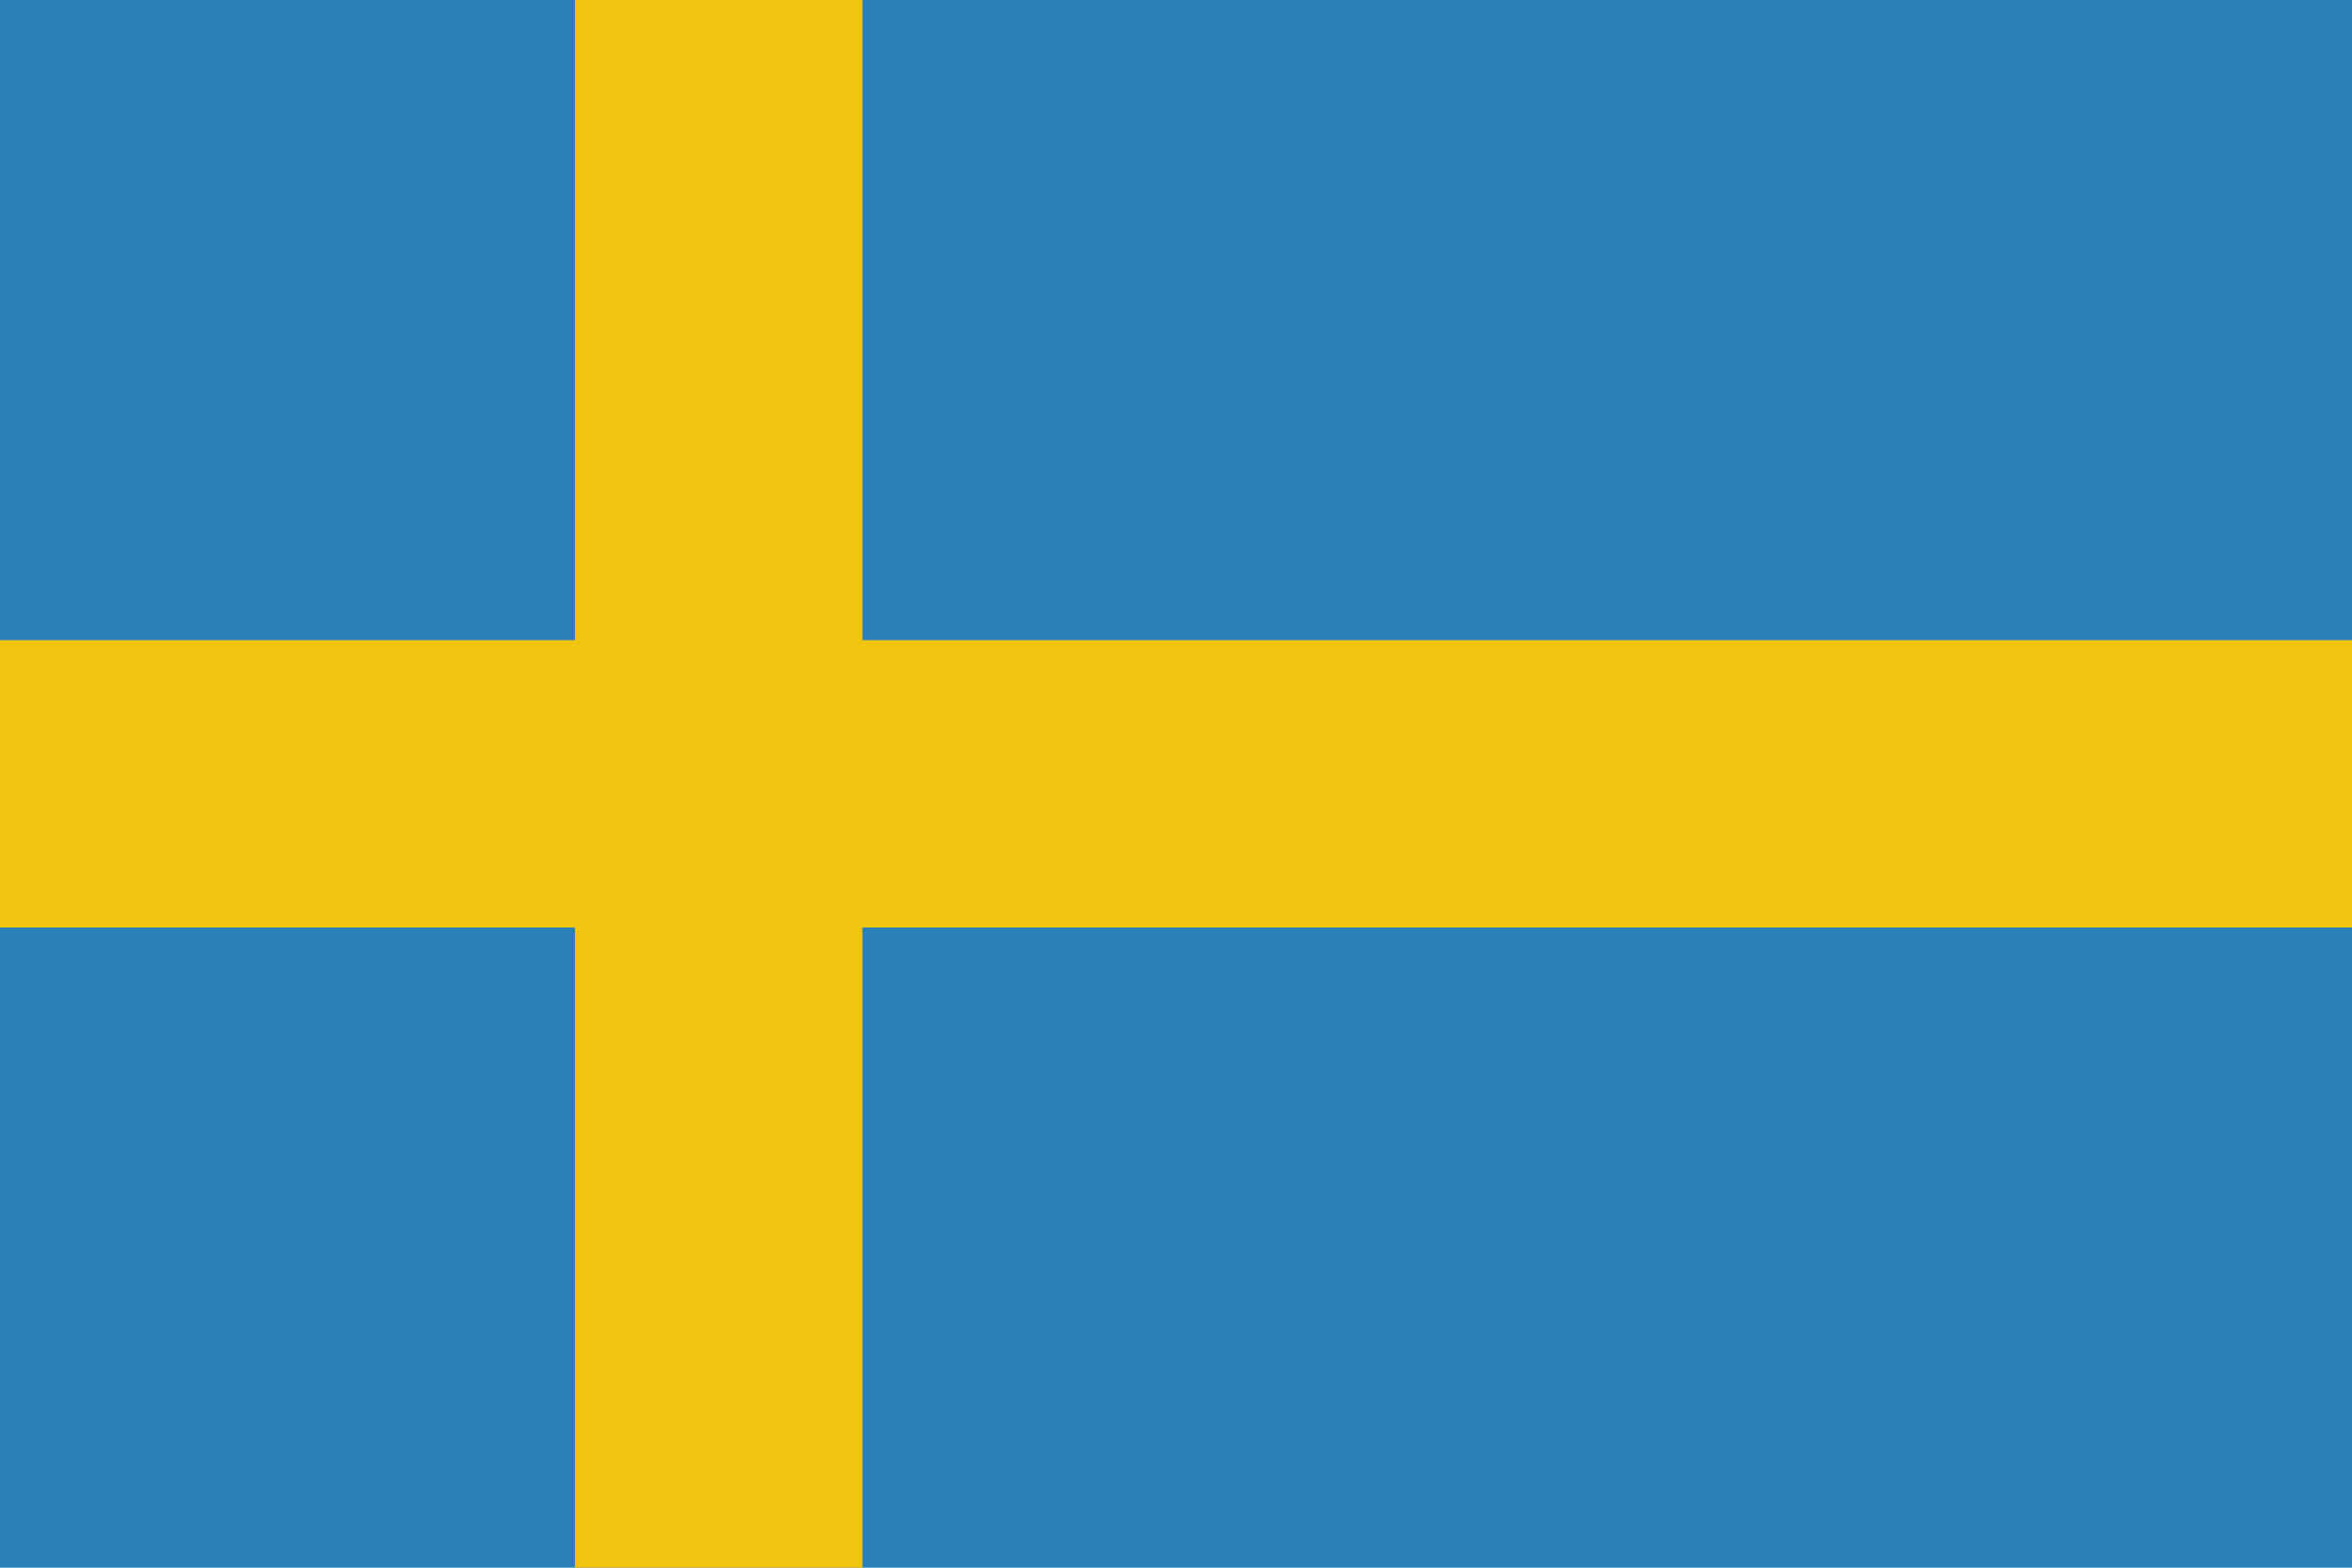
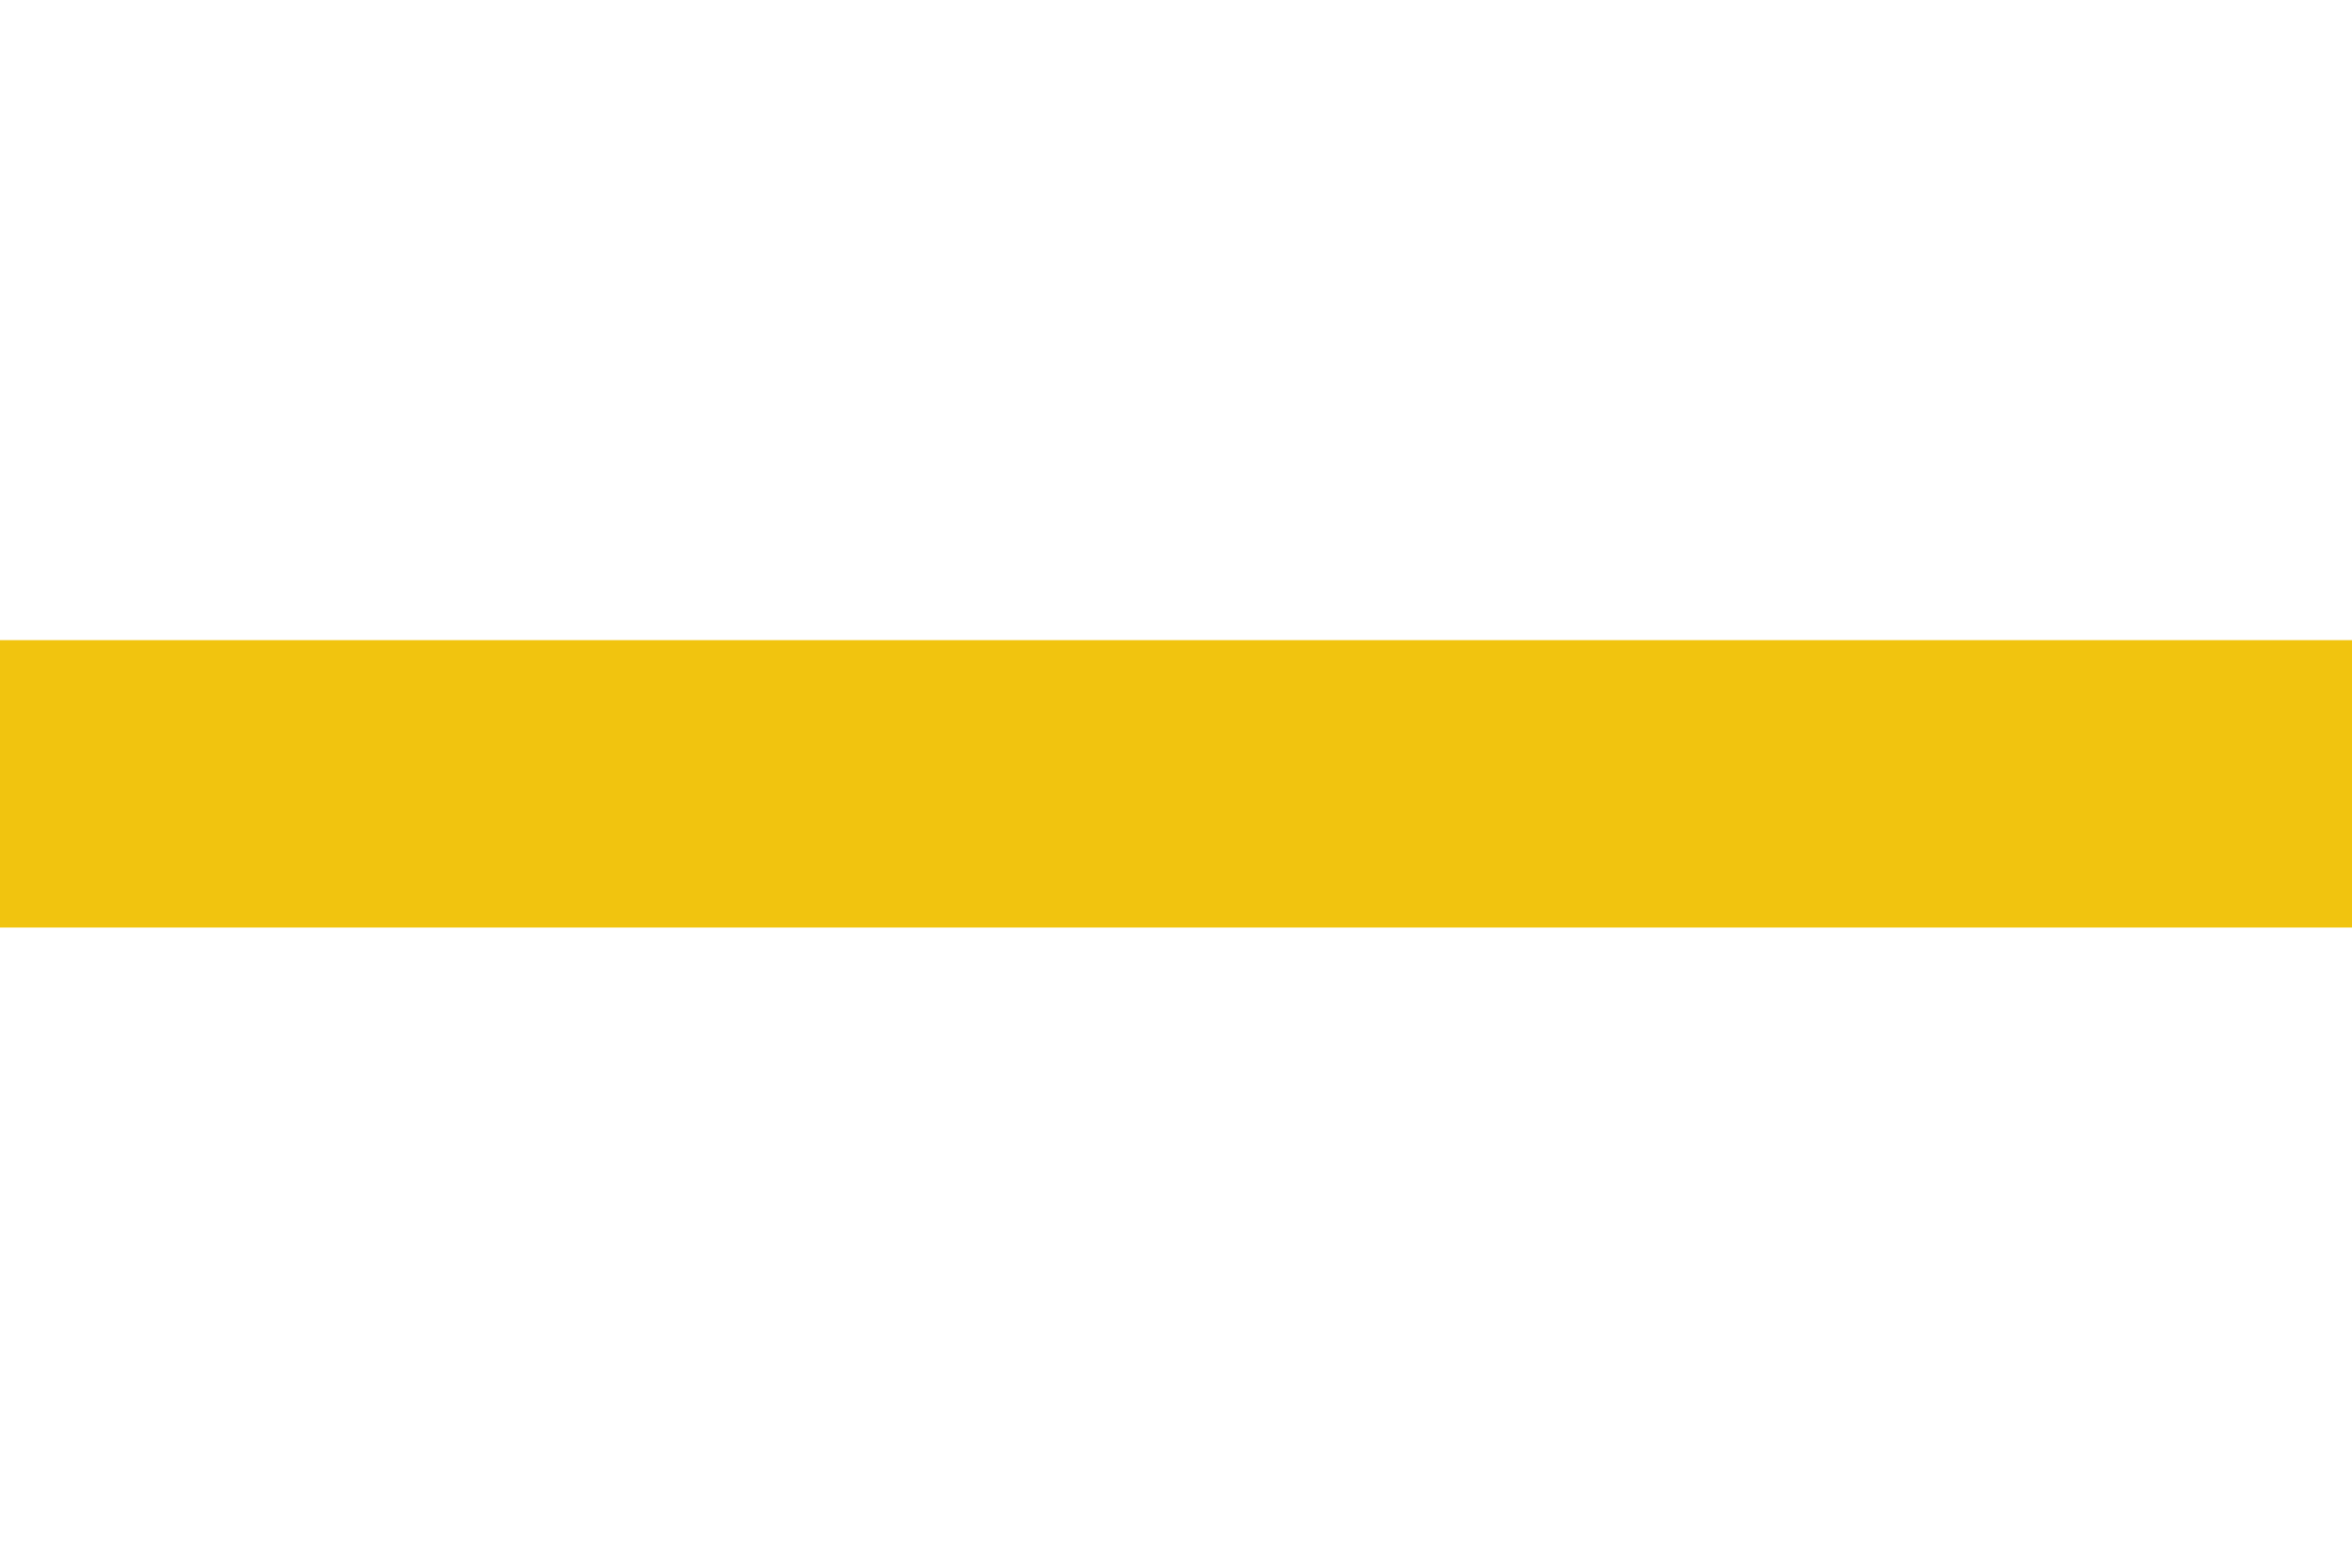
<svg xmlns="http://www.w3.org/2000/svg" height="600" id="svg2" version="1.1" width="900">
  <defs id="defs4" />
  <g id="layer1" transform="translate(0,-452.362)">
    <g id="g4146">
-       <rect height="600" id="rect3017" style="fill:#2980b9;fill-opacity:1;stroke:none" width="900" x="0" y="452.362" />
      <rect height="900" id="rect4136" style="fill:#f1c40f;fill-opacity:1;stroke:none" transform="matrix(0,-1,1,0,0,0)" width="110" x="-807.362" y="0" />
-       <rect height="600" id="rect4142" style="fill:#f1c40f;fill-opacity:1;stroke:none" transform="scale(-1,-1)" width="110" x="-330" y="-1052.362" />
    </g>
  </g>
</svg>